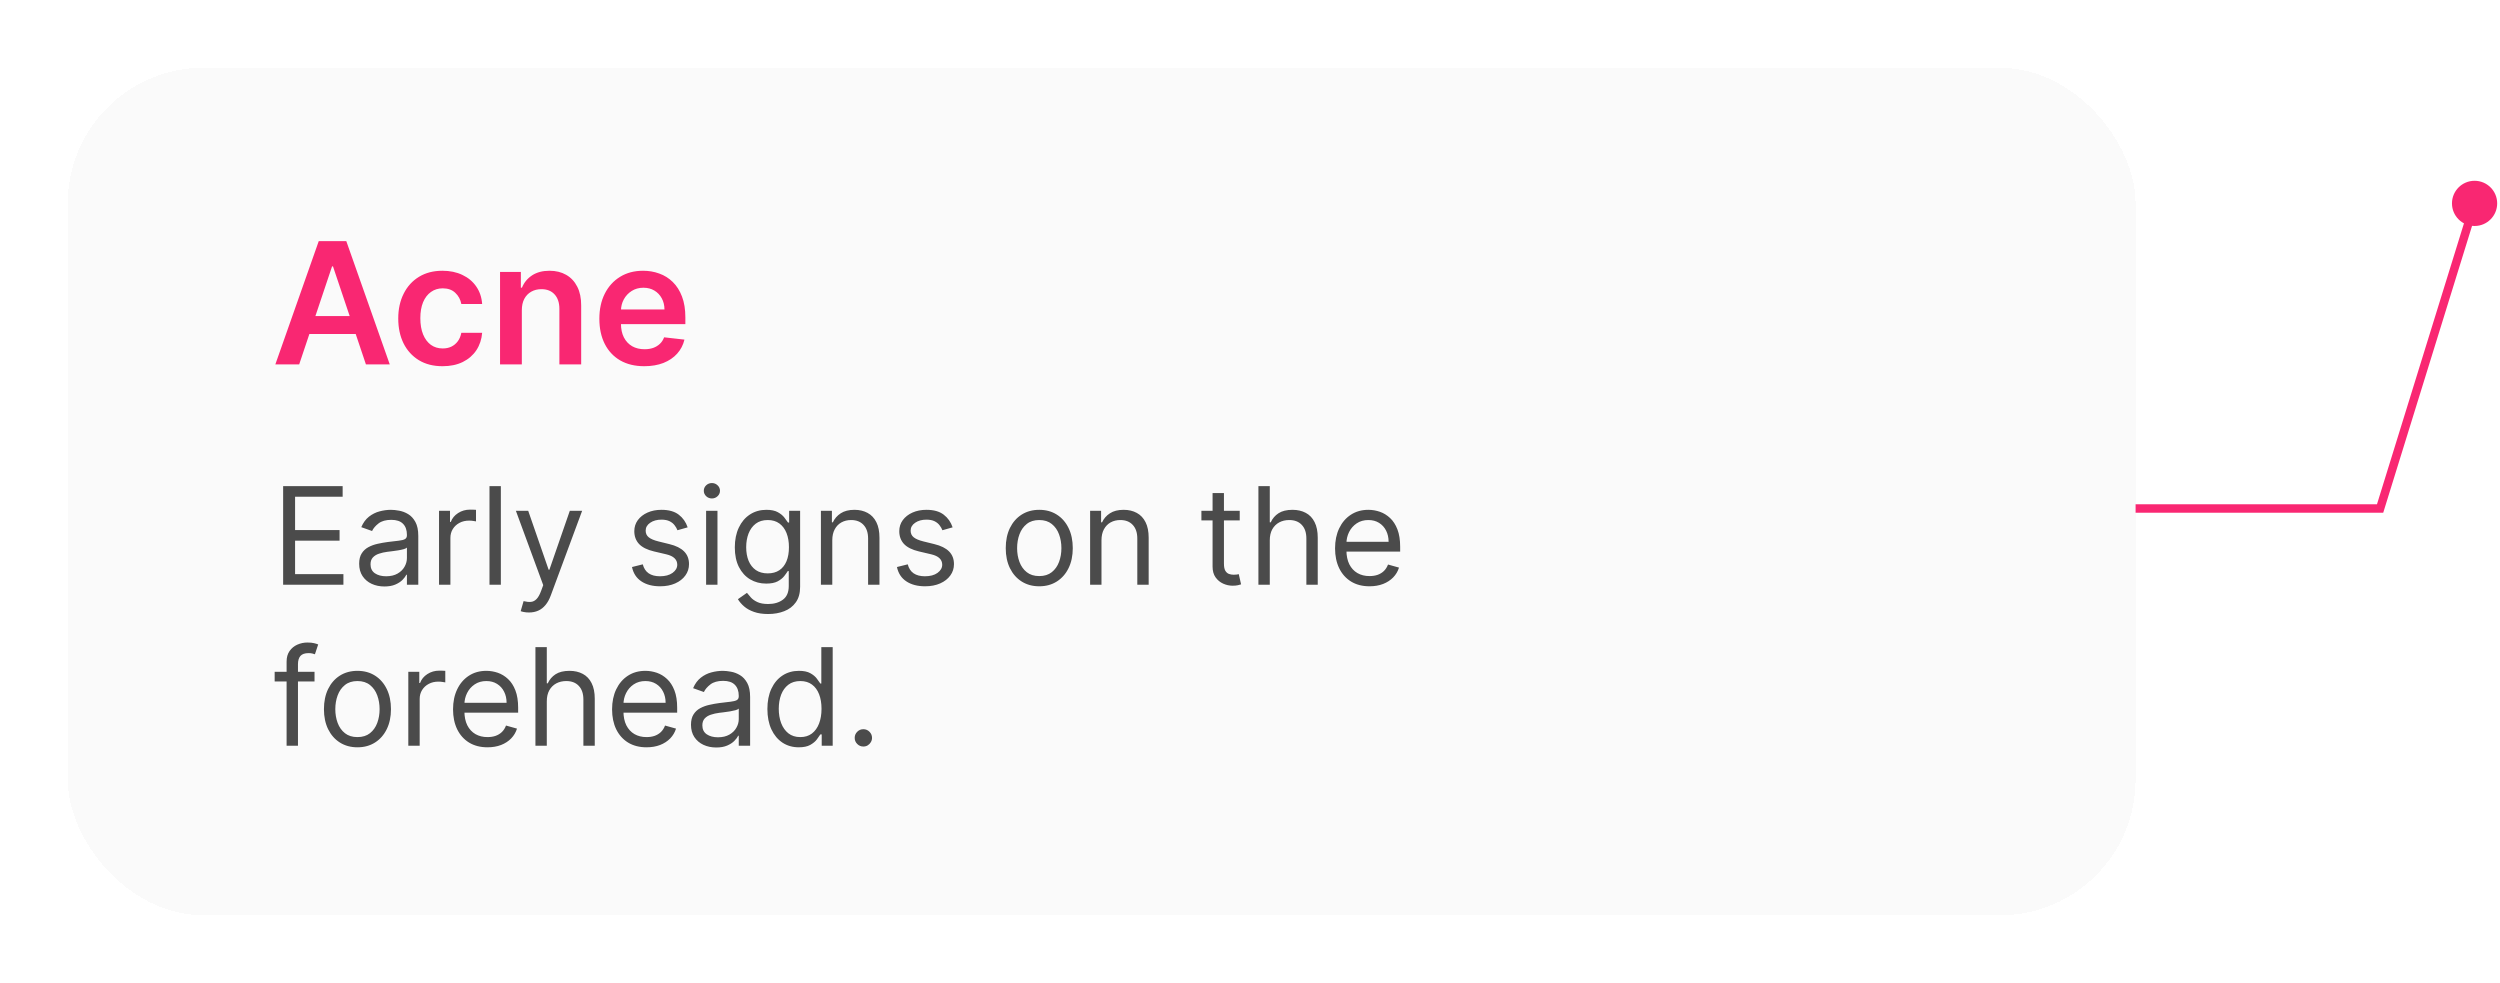
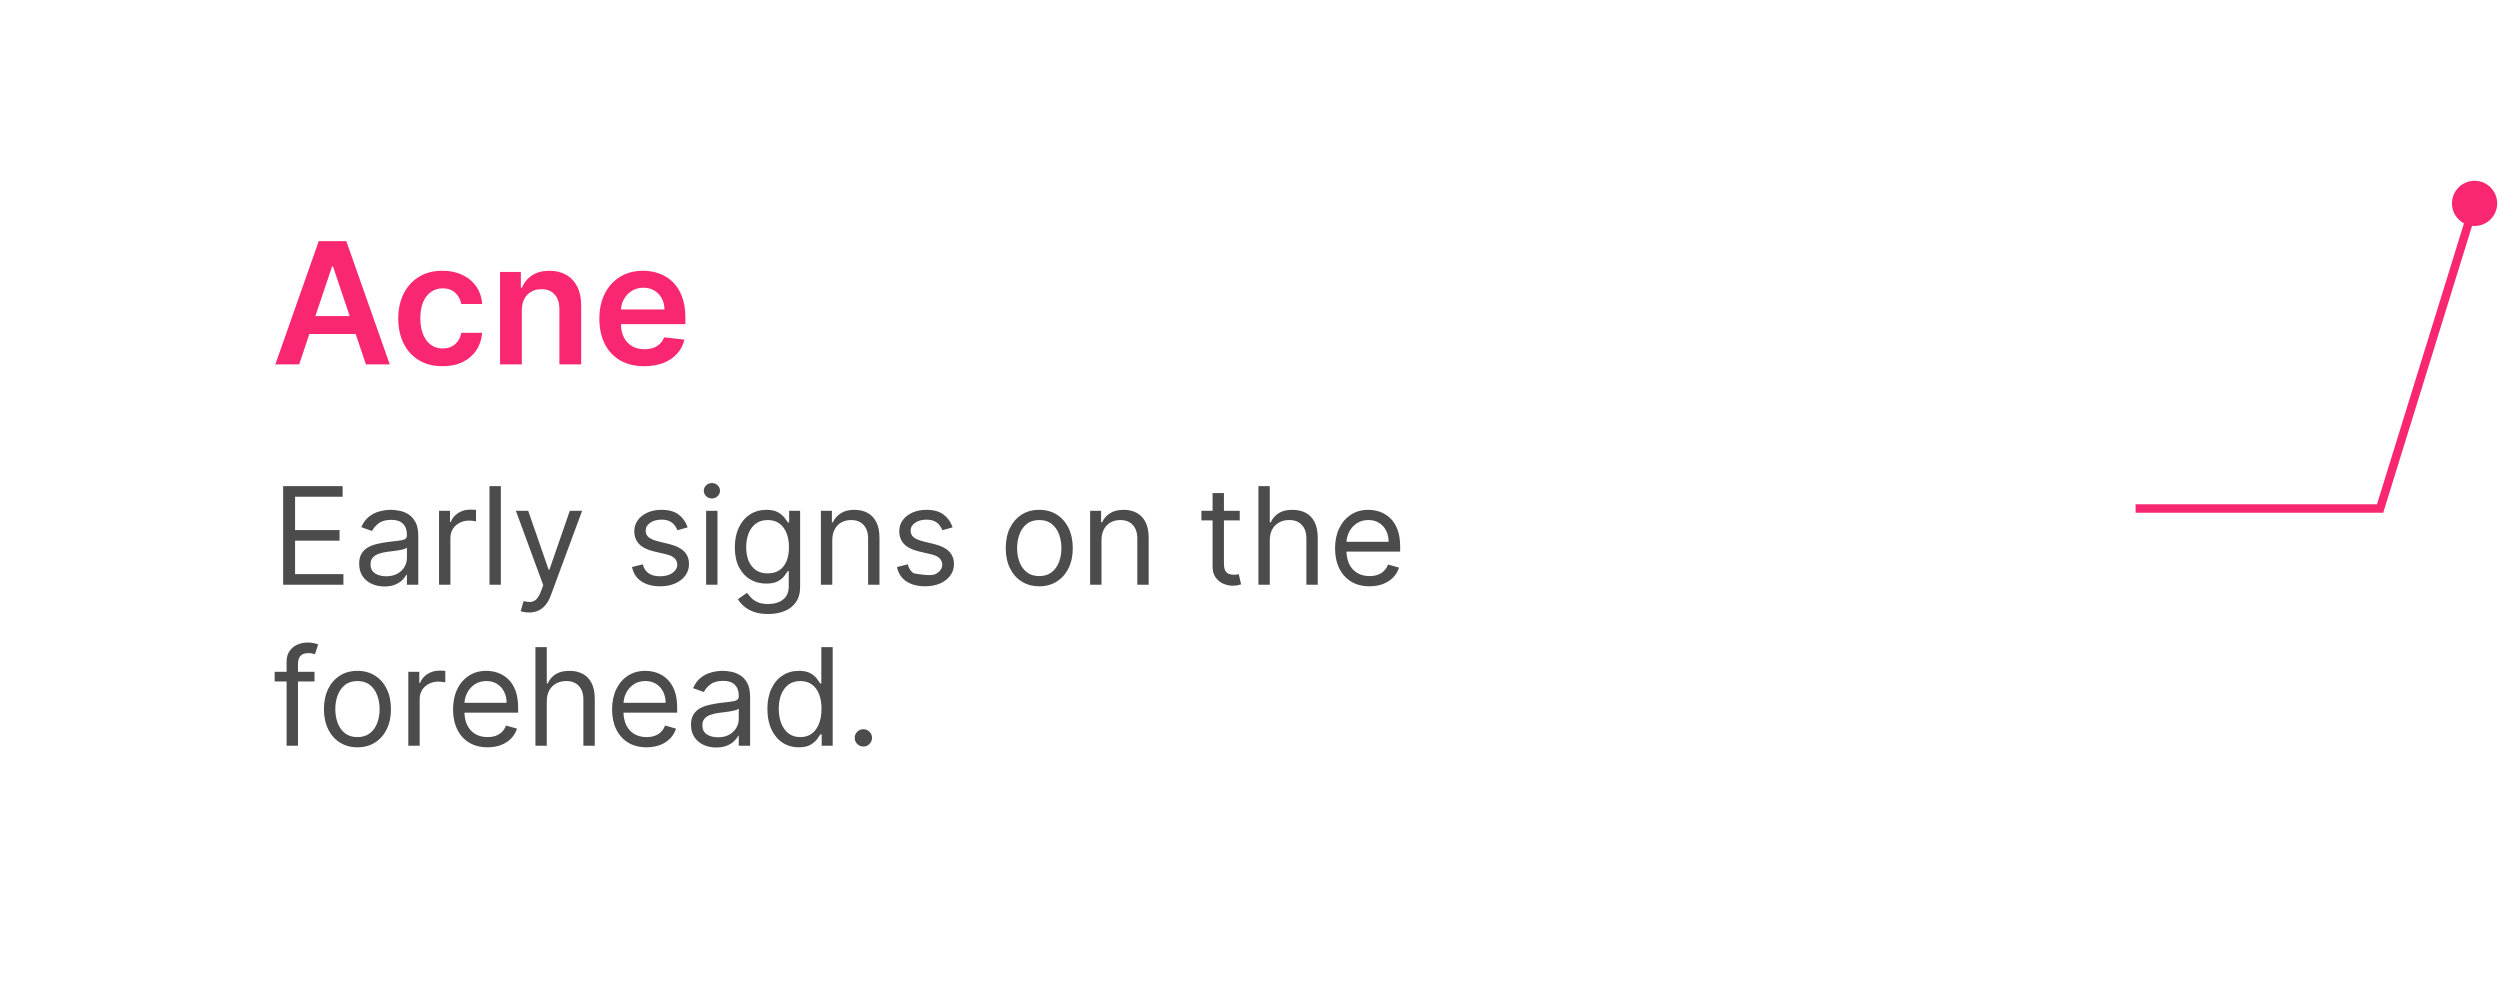
<svg xmlns="http://www.w3.org/2000/svg" width="295" height="116" viewBox="0 0 295 116" fill="none">
  <g filter="url(#filter0_d_2112_730)">
-     <rect x="8" y="4" width="243.999" height="100" rx="16" fill="#FAFAFA" shape-rendering="crispEdges" />
    <path d="M35.303 39H32.49L37.611 24.455H40.864L45.992 39H43.179L39.294 27.438H39.181L35.303 39ZM35.395 33.297H43.066V35.413H35.395V33.297ZM52.221 39.213C51.132 39.213 50.196 38.974 49.415 38.496C48.639 38.017 48.04 37.357 47.618 36.514C47.202 35.667 46.993 34.691 46.993 33.588C46.993 32.48 47.206 31.502 47.633 30.655C48.059 29.803 48.66 29.14 49.437 28.666C50.218 28.188 51.141 27.949 52.206 27.949C53.092 27.949 53.875 28.112 54.557 28.439C55.244 28.761 55.791 29.218 56.198 29.81C56.605 30.397 56.837 31.083 56.894 31.869H54.437C54.337 31.344 54.1 30.906 53.726 30.555C53.357 30.2 52.862 30.023 52.242 30.023C51.716 30.023 51.255 30.165 50.857 30.449C50.459 30.728 50.149 31.131 49.926 31.656C49.709 32.182 49.6 32.812 49.6 33.545C49.6 34.289 49.709 34.928 49.926 35.463C50.144 35.993 50.45 36.403 50.843 36.692C51.24 36.976 51.707 37.118 52.242 37.118C52.621 37.118 52.959 37.047 53.258 36.905C53.56 36.758 53.814 36.547 54.017 36.273C54.221 35.998 54.361 35.664 54.437 35.271H56.894C56.832 36.043 56.605 36.727 56.212 37.324C55.819 37.916 55.284 38.38 54.607 38.716C53.93 39.047 53.134 39.213 52.221 39.213ZM61.576 32.608V39H59.005V28.091H61.462V29.945H61.59C61.841 29.334 62.241 28.849 62.791 28.489C63.344 28.129 64.029 27.949 64.843 27.949C65.596 27.949 66.252 28.11 66.81 28.432C67.374 28.754 67.809 29.22 68.117 29.831C68.43 30.442 68.584 31.183 68.579 32.054V39H66.008V32.452C66.008 31.723 65.818 31.152 65.44 30.74C65.066 30.328 64.547 30.122 63.884 30.122C63.434 30.122 63.034 30.222 62.684 30.421C62.338 30.615 62.066 30.896 61.867 31.266C61.673 31.635 61.576 32.082 61.576 32.608ZM76.022 39.213C74.928 39.213 73.984 38.986 73.188 38.531C72.397 38.072 71.789 37.423 71.363 36.585C70.937 35.742 70.724 34.751 70.724 33.609C70.724 32.487 70.937 31.502 71.363 30.655C71.794 29.803 72.395 29.14 73.167 28.666C73.939 28.188 74.845 27.949 75.887 27.949C76.559 27.949 77.194 28.058 77.79 28.276C78.392 28.489 78.922 28.82 79.381 29.27C79.845 29.72 80.21 30.293 80.475 30.989C80.74 31.68 80.873 32.504 80.873 33.46V34.249H71.931V32.516H78.408C78.404 32.023 78.297 31.585 78.089 31.202C77.88 30.814 77.589 30.508 77.215 30.285C76.846 30.063 76.415 29.952 75.922 29.952C75.397 29.952 74.935 30.08 74.538 30.335C74.14 30.586 73.83 30.918 73.607 31.33C73.389 31.737 73.278 32.184 73.273 32.672V34.185C73.273 34.819 73.389 35.364 73.621 35.818C73.853 36.268 74.178 36.614 74.594 36.855C75.011 37.092 75.499 37.21 76.058 37.21C76.431 37.21 76.77 37.158 77.073 37.054C77.376 36.945 77.639 36.786 77.861 36.578C78.084 36.37 78.252 36.112 78.366 35.804L80.766 36.074C80.615 36.708 80.326 37.262 79.9 37.736C79.478 38.205 78.939 38.569 78.281 38.83C77.622 39.085 76.87 39.213 76.022 39.213Z" fill="#F92772" />
-     <path opacity="0.7" d="M33.41 65V53.364H40.432V54.614H34.819V58.545H40.069V59.795H34.819V63.75H40.523V65H33.41ZM45.358 65.204C44.805 65.204 44.303 65.1 43.853 64.892C43.402 64.68 43.044 64.375 42.779 63.977C42.514 63.576 42.381 63.091 42.381 62.523C42.381 62.023 42.48 61.617 42.677 61.307C42.873 60.992 43.137 60.746 43.466 60.568C43.796 60.39 44.16 60.258 44.557 60.17C44.959 60.08 45.362 60.008 45.767 59.955C46.298 59.886 46.728 59.835 47.057 59.801C47.391 59.763 47.633 59.701 47.785 59.614C47.94 59.526 48.017 59.375 48.017 59.159V59.114C48.017 58.553 47.864 58.117 47.557 57.807C47.254 57.496 46.794 57.341 46.177 57.341C45.536 57.341 45.035 57.481 44.671 57.761C44.307 58.042 44.052 58.341 43.904 58.659L42.631 58.205C42.858 57.674 43.161 57.261 43.54 56.966C43.923 56.667 44.34 56.458 44.79 56.341C45.245 56.22 45.692 56.159 46.131 56.159C46.411 56.159 46.733 56.193 47.097 56.261C47.464 56.326 47.819 56.46 48.16 56.665C48.504 56.869 48.79 57.178 49.017 57.591C49.245 58.004 49.358 58.557 49.358 59.25V65H48.017V63.818H47.949C47.858 64.008 47.707 64.21 47.495 64.426C47.283 64.642 47 64.826 46.648 64.977C46.296 65.129 45.866 65.204 45.358 65.204ZM45.563 64C46.093 64 46.54 63.896 46.904 63.688C47.271 63.479 47.548 63.21 47.733 62.881C47.923 62.551 48.017 62.205 48.017 61.841V60.614C47.961 60.682 47.836 60.744 47.642 60.801C47.453 60.854 47.233 60.901 46.983 60.943C46.737 60.981 46.497 61.015 46.262 61.045C46.031 61.072 45.843 61.095 45.699 61.114C45.351 61.159 45.025 61.233 44.722 61.335C44.423 61.434 44.18 61.583 43.995 61.784C43.813 61.981 43.722 62.25 43.722 62.591C43.722 63.057 43.894 63.409 44.239 63.648C44.588 63.883 45.029 64 45.563 64ZM51.806 65V56.273H53.101V57.591H53.192C53.351 57.159 53.639 56.809 54.056 56.54C54.472 56.271 54.942 56.136 55.465 56.136C55.563 56.136 55.687 56.138 55.834 56.142C55.982 56.146 56.094 56.152 56.169 56.159V57.523C56.124 57.511 56.02 57.494 55.857 57.472C55.698 57.445 55.529 57.432 55.351 57.432C54.927 57.432 54.548 57.521 54.215 57.699C53.885 57.873 53.624 58.116 53.431 58.426C53.241 58.733 53.147 59.083 53.147 59.477V65H51.806ZM59.1 53.364V65H57.759V53.364H59.1ZM62.419 68.273C62.192 68.273 61.989 68.254 61.811 68.216C61.633 68.182 61.51 68.148 61.442 68.114L61.783 66.932C62.109 67.015 62.397 67.045 62.647 67.023C62.897 67 63.118 66.888 63.311 66.688C63.508 66.49 63.688 66.17 63.851 65.727L64.101 65.046L60.874 56.273H62.328L64.738 63.227H64.829L67.238 56.273H68.692L64.988 66.273C64.821 66.724 64.615 67.097 64.368 67.392C64.122 67.691 63.836 67.913 63.51 68.057C63.188 68.201 62.825 68.273 62.419 68.273ZM81.144 58.227L79.939 58.568C79.864 58.367 79.752 58.172 79.604 57.983C79.46 57.79 79.263 57.631 79.013 57.506C78.763 57.381 78.443 57.318 78.053 57.318C77.519 57.318 77.074 57.441 76.718 57.688C76.365 57.93 76.189 58.239 76.189 58.614C76.189 58.947 76.31 59.21 76.553 59.403C76.795 59.597 77.174 59.758 77.689 59.886L78.985 60.205C79.765 60.394 80.346 60.684 80.729 61.074C81.112 61.46 81.303 61.958 81.303 62.568C81.303 63.068 81.159 63.515 80.871 63.909C80.587 64.303 80.189 64.614 79.678 64.841C79.166 65.068 78.572 65.182 77.894 65.182C77.004 65.182 76.267 64.989 75.683 64.602C75.1 64.216 74.731 63.651 74.576 62.909L75.848 62.591C75.969 63.061 76.199 63.413 76.536 63.648C76.877 63.883 77.322 64 77.871 64C78.496 64 78.992 63.867 79.36 63.602C79.731 63.333 79.916 63.011 79.916 62.636C79.916 62.333 79.81 62.08 79.598 61.875C79.386 61.667 79.06 61.511 78.621 61.409L77.166 61.068C76.367 60.879 75.78 60.585 75.405 60.188C75.034 59.786 74.848 59.284 74.848 58.682C74.848 58.189 74.987 57.754 75.263 57.375C75.543 56.996 75.924 56.699 76.405 56.483C76.89 56.267 77.439 56.159 78.053 56.159C78.916 56.159 79.594 56.349 80.087 56.727C80.583 57.106 80.935 57.606 81.144 58.227ZM83.321 65V56.273H84.662V65H83.321ZM84.003 54.818C83.742 54.818 83.516 54.729 83.327 54.551C83.141 54.373 83.049 54.159 83.049 53.909C83.049 53.659 83.141 53.445 83.327 53.267C83.516 53.089 83.742 53 84.003 53C84.264 53 84.488 53.089 84.674 53.267C84.863 53.445 84.958 53.659 84.958 53.909C84.958 54.159 84.863 54.373 84.674 54.551C84.488 54.729 84.264 54.818 84.003 54.818ZM90.641 68.454C89.993 68.454 89.436 68.371 88.97 68.204C88.504 68.042 88.116 67.826 87.806 67.557C87.499 67.292 87.254 67.008 87.073 66.704L88.141 65.954C88.262 66.114 88.415 66.295 88.601 66.5C88.787 66.708 89.04 66.888 89.362 67.04C89.688 67.195 90.114 67.273 90.641 67.273C91.345 67.273 91.927 67.102 92.385 66.761C92.844 66.42 93.073 65.886 93.073 65.159V63.386H92.959C92.861 63.545 92.72 63.742 92.539 63.977C92.361 64.208 92.103 64.415 91.766 64.597C91.433 64.775 90.982 64.864 90.414 64.864C89.709 64.864 89.076 64.697 88.516 64.364C87.959 64.03 87.518 63.545 87.192 62.909C86.87 62.273 86.709 61.5 86.709 60.591C86.709 59.697 86.866 58.919 87.181 58.256C87.495 57.589 87.933 57.074 88.493 56.71C89.054 56.343 89.701 56.159 90.436 56.159C91.004 56.159 91.455 56.254 91.789 56.443C92.126 56.629 92.383 56.841 92.561 57.08C92.743 57.314 92.883 57.508 92.982 57.659H93.118V56.273H94.414V65.25C94.414 66 94.243 66.61 93.902 67.079C93.565 67.553 93.111 67.9 92.539 68.119C91.97 68.343 91.338 68.454 90.641 68.454ZM90.595 63.659C91.133 63.659 91.588 63.536 91.959 63.29C92.33 63.044 92.612 62.689 92.806 62.227C92.999 61.765 93.095 61.212 93.095 60.568C93.095 59.939 93.001 59.385 92.811 58.903C92.622 58.422 92.342 58.045 91.97 57.773C91.599 57.5 91.141 57.364 90.595 57.364C90.027 57.364 89.554 57.508 89.175 57.795C88.8 58.083 88.518 58.47 88.328 58.955C88.143 59.439 88.05 59.977 88.05 60.568C88.05 61.174 88.145 61.71 88.334 62.176C88.527 62.638 88.811 63.002 89.186 63.267C89.565 63.528 90.035 63.659 90.595 63.659ZM98.209 59.75V65H96.868V56.273H98.164V57.636H98.277C98.482 57.193 98.792 56.837 99.209 56.568C99.626 56.295 100.164 56.159 100.823 56.159C101.414 56.159 101.931 56.28 102.374 56.523C102.817 56.761 103.162 57.125 103.408 57.614C103.654 58.099 103.777 58.712 103.777 59.455V65H102.436V59.545C102.436 58.86 102.258 58.326 101.902 57.943C101.546 57.557 101.057 57.364 100.436 57.364C100.008 57.364 99.626 57.456 99.289 57.642C98.955 57.828 98.692 58.099 98.499 58.455C98.306 58.811 98.209 59.242 98.209 59.75ZM112.409 58.227L111.205 58.568C111.129 58.367 111.017 58.172 110.869 57.983C110.726 57.79 110.529 57.631 110.279 57.506C110.029 57.381 109.708 57.318 109.318 57.318C108.784 57.318 108.339 57.441 107.983 57.688C107.631 57.93 107.455 58.239 107.455 58.614C107.455 58.947 107.576 59.21 107.818 59.403C108.061 59.597 108.44 59.758 108.955 59.886L110.25 60.205C111.03 60.394 111.612 60.684 111.994 61.074C112.377 61.46 112.568 61.958 112.568 62.568C112.568 63.068 112.424 63.515 112.137 63.909C111.852 64.303 111.455 64.614 110.943 64.841C110.432 65.068 109.837 65.182 109.159 65.182C108.269 65.182 107.532 64.989 106.949 64.602C106.366 64.216 105.996 63.651 105.841 62.909L107.114 62.591C107.235 63.061 107.464 63.413 107.801 63.648C108.142 63.883 108.587 64 109.137 64C109.762 64 110.258 63.867 110.625 63.602C110.996 63.333 111.182 63.011 111.182 62.636C111.182 62.333 111.076 62.08 110.864 61.875C110.652 61.667 110.326 61.511 109.887 61.409L108.432 61.068C107.633 60.879 107.046 60.585 106.671 60.188C106.299 59.786 106.114 59.284 106.114 58.682C106.114 58.189 106.252 57.754 106.529 57.375C106.809 56.996 107.19 56.699 107.671 56.483C108.155 56.267 108.705 56.159 109.318 56.159C110.182 56.159 110.86 56.349 111.352 56.727C111.849 57.106 112.201 57.606 112.409 58.227ZM122.632 65.182C121.844 65.182 121.153 64.994 120.558 64.619C119.967 64.244 119.505 63.72 119.172 63.045C118.842 62.371 118.678 61.583 118.678 60.682C118.678 59.773 118.842 58.979 119.172 58.301C119.505 57.623 119.967 57.097 120.558 56.722C121.153 56.347 121.844 56.159 122.632 56.159C123.42 56.159 124.109 56.347 124.7 56.722C125.295 57.097 125.757 57.623 126.087 58.301C126.42 58.979 126.587 59.773 126.587 60.682C126.587 61.583 126.42 62.371 126.087 63.045C125.757 63.72 125.295 64.244 124.7 64.619C124.109 64.994 123.42 65.182 122.632 65.182ZM122.632 63.977C123.231 63.977 123.723 63.824 124.109 63.517C124.496 63.21 124.782 62.807 124.967 62.307C125.153 61.807 125.246 61.265 125.246 60.682C125.246 60.099 125.153 59.555 124.967 59.051C124.782 58.547 124.496 58.14 124.109 57.83C123.723 57.519 123.231 57.364 122.632 57.364C122.034 57.364 121.541 57.519 121.155 57.83C120.769 58.14 120.483 58.547 120.297 59.051C120.111 59.555 120.019 60.099 120.019 60.682C120.019 61.265 120.111 61.807 120.297 62.307C120.483 62.807 120.769 63.21 121.155 63.517C121.541 63.824 122.034 63.977 122.632 63.977ZM129.975 59.75V65H128.634V56.273H129.929V57.636H130.043C130.247 57.193 130.558 56.837 130.975 56.568C131.391 56.295 131.929 56.159 132.588 56.159C133.179 56.159 133.696 56.28 134.139 56.523C134.582 56.761 134.927 57.125 135.173 57.614C135.42 58.099 135.543 58.712 135.543 59.455V65H134.202V59.545C134.202 58.86 134.024 58.326 133.668 57.943C133.312 57.557 132.823 57.364 132.202 57.364C131.774 57.364 131.391 57.456 131.054 57.642C130.721 57.828 130.457 58.099 130.264 58.455C130.071 58.811 129.975 59.242 129.975 59.75ZM146.288 56.273V57.409H141.766V56.273H146.288ZM143.084 54.182H144.425V62.5C144.425 62.879 144.48 63.163 144.59 63.352C144.703 63.538 144.847 63.663 145.021 63.727C145.199 63.788 145.387 63.818 145.584 63.818C145.732 63.818 145.853 63.811 145.947 63.795C146.042 63.776 146.118 63.761 146.175 63.75L146.447 64.954C146.357 64.989 146.23 65.023 146.067 65.057C145.904 65.095 145.697 65.114 145.447 65.114C145.069 65.114 144.697 65.032 144.334 64.869C143.974 64.706 143.675 64.458 143.436 64.125C143.201 63.792 143.084 63.371 143.084 62.864V54.182ZM149.834 59.75V65H148.493V53.364H149.834V57.636H149.947C150.152 57.186 150.459 56.828 150.868 56.562C151.281 56.294 151.83 56.159 152.516 56.159C153.11 56.159 153.631 56.278 154.078 56.517C154.525 56.752 154.872 57.114 155.118 57.602C155.368 58.087 155.493 58.705 155.493 59.455V65H154.152V59.545C154.152 58.852 153.972 58.316 153.612 57.938C153.256 57.555 152.762 57.364 152.129 57.364C151.69 57.364 151.296 57.456 150.947 57.642C150.603 57.828 150.33 58.099 150.129 58.455C149.932 58.811 149.834 59.242 149.834 59.75ZM161.605 65.182C160.764 65.182 160.039 64.996 159.429 64.625C158.823 64.25 158.355 63.727 158.026 63.057C157.7 62.383 157.537 61.599 157.537 60.705C157.537 59.811 157.7 59.023 158.026 58.341C158.355 57.655 158.813 57.121 159.401 56.739C159.991 56.352 160.681 56.159 161.469 56.159C161.923 56.159 162.372 56.235 162.815 56.386C163.258 56.538 163.662 56.784 164.026 57.125C164.389 57.462 164.679 57.909 164.895 58.466C165.111 59.023 165.219 59.708 165.219 60.523V61.091H158.491V59.932H163.855C163.855 59.439 163.757 59 163.56 58.614C163.366 58.227 163.09 57.922 162.73 57.699C162.374 57.475 161.954 57.364 161.469 57.364C160.935 57.364 160.472 57.496 160.082 57.761C159.696 58.023 159.399 58.364 159.19 58.784C158.982 59.205 158.878 59.655 158.878 60.136V60.909C158.878 61.568 158.991 62.127 159.219 62.585C159.45 63.04 159.77 63.386 160.179 63.625C160.588 63.86 161.063 63.977 161.605 63.977C161.957 63.977 162.276 63.928 162.56 63.83C162.847 63.727 163.096 63.576 163.304 63.375C163.512 63.17 163.673 62.917 163.787 62.614L165.082 62.977C164.946 63.417 164.717 63.803 164.395 64.136C164.073 64.466 163.675 64.724 163.202 64.909C162.728 65.091 162.196 65.182 161.605 65.182ZM37.114 75.273V76.409H32.41V75.273H37.114ZM33.819 84V74.068C33.819 73.568 33.936 73.152 34.171 72.818C34.406 72.485 34.711 72.235 35.086 72.068C35.461 71.902 35.856 71.818 36.273 71.818C36.603 71.818 36.872 71.845 37.08 71.898C37.288 71.951 37.444 72 37.546 72.046L37.16 73.205C37.091 73.182 36.997 73.153 36.876 73.119C36.758 73.085 36.603 73.068 36.41 73.068C35.966 73.068 35.646 73.18 35.449 73.403C35.256 73.627 35.16 73.955 35.16 74.386V84H33.819ZM42.179 84.182C41.392 84.182 40.7 83.994 40.106 83.619C39.515 83.244 39.053 82.72 38.719 82.046C38.39 81.371 38.225 80.583 38.225 79.682C38.225 78.773 38.39 77.979 38.719 77.301C39.053 76.623 39.515 76.097 40.106 75.722C40.7 75.347 41.392 75.159 42.179 75.159C42.967 75.159 43.657 75.347 44.248 75.722C44.842 76.097 45.304 76.623 45.634 77.301C45.967 77.979 46.134 78.773 46.134 79.682C46.134 80.583 45.967 81.371 45.634 82.046C45.304 82.72 44.842 83.244 44.248 83.619C43.657 83.994 42.967 84.182 42.179 84.182ZM42.179 82.977C42.778 82.977 43.27 82.824 43.657 82.517C44.043 82.21 44.329 81.807 44.515 81.307C44.7 80.807 44.793 80.265 44.793 79.682C44.793 79.099 44.7 78.555 44.515 78.051C44.329 77.547 44.043 77.14 43.657 76.83C43.27 76.519 42.778 76.364 42.179 76.364C41.581 76.364 41.089 76.519 40.702 76.83C40.316 77.14 40.03 77.547 39.844 78.051C39.659 78.555 39.566 79.099 39.566 79.682C39.566 80.265 39.659 80.807 39.844 81.307C40.03 81.807 40.316 82.21 40.702 82.517C41.089 82.824 41.581 82.977 42.179 82.977ZM48.181 84V75.273H49.476V76.591H49.567C49.726 76.159 50.014 75.809 50.431 75.54C50.847 75.271 51.317 75.136 51.84 75.136C51.938 75.136 52.062 75.138 52.209 75.142C52.357 75.146 52.469 75.152 52.544 75.159V76.523C52.499 76.511 52.395 76.494 52.232 76.472C52.073 76.445 51.904 76.432 51.726 76.432C51.302 76.432 50.923 76.521 50.59 76.699C50.26 76.873 49.999 77.116 49.806 77.426C49.616 77.733 49.522 78.083 49.522 78.477V84H48.181ZM57.527 84.182C56.687 84.182 55.961 83.996 55.351 83.625C54.745 83.25 54.277 82.727 53.948 82.057C53.622 81.383 53.459 80.599 53.459 79.705C53.459 78.811 53.622 78.023 53.948 77.341C54.277 76.655 54.736 76.121 55.323 75.739C55.914 75.352 56.603 75.159 57.391 75.159C57.846 75.159 58.294 75.235 58.738 75.386C59.181 75.538 59.584 75.784 59.948 76.125C60.312 76.462 60.601 76.909 60.817 77.466C61.033 78.023 61.141 78.708 61.141 79.523V80.091H54.414V78.932H59.777C59.777 78.439 59.679 78 59.482 77.614C59.289 77.227 59.012 76.922 58.652 76.699C58.296 76.475 57.876 76.364 57.391 76.364C56.857 76.364 56.395 76.496 56.005 76.761C55.618 77.023 55.321 77.364 55.113 77.784C54.904 78.205 54.8 78.655 54.8 79.136V79.909C54.8 80.568 54.914 81.127 55.141 81.585C55.372 82.04 55.692 82.386 56.101 82.625C56.51 82.86 56.986 82.977 57.527 82.977C57.88 82.977 58.198 82.928 58.482 82.83C58.77 82.727 59.018 82.576 59.226 82.375C59.435 82.171 59.596 81.917 59.709 81.614L61.005 81.977C60.868 82.417 60.639 82.803 60.317 83.136C59.995 83.466 59.597 83.724 59.124 83.909C58.651 84.091 58.118 84.182 57.527 84.182ZM64.522 78.75V84H63.181V72.364H64.522V76.636H64.635C64.84 76.186 65.147 75.828 65.556 75.562C65.969 75.294 66.518 75.159 67.204 75.159C67.798 75.159 68.319 75.278 68.766 75.517C69.213 75.752 69.559 76.114 69.806 76.602C70.056 77.087 70.181 77.705 70.181 78.455V84H68.84V78.546C68.84 77.852 68.66 77.316 68.3 76.938C67.944 76.555 67.45 76.364 66.817 76.364C66.378 76.364 65.984 76.457 65.635 76.642C65.291 76.828 65.018 77.099 64.817 77.455C64.62 77.811 64.522 78.242 64.522 78.75ZM76.293 84.182C75.452 84.182 74.727 83.996 74.117 83.625C73.511 83.25 73.043 82.727 72.713 82.057C72.388 81.383 72.225 80.599 72.225 79.705C72.225 78.811 72.388 78.023 72.713 77.341C73.043 76.655 73.501 76.121 74.088 75.739C74.679 75.352 75.369 75.159 76.157 75.159C76.611 75.159 77.06 75.235 77.503 75.386C77.946 75.538 78.35 75.784 78.713 76.125C79.077 76.462 79.367 76.909 79.583 77.466C79.799 78.023 79.906 78.708 79.906 79.523V80.091H73.179V78.932H78.543C78.543 78.439 78.444 78 78.248 77.614C78.054 77.227 77.778 76.922 77.418 76.699C77.062 76.475 76.641 76.364 76.157 76.364C75.623 76.364 75.16 76.496 74.77 76.761C74.384 77.023 74.087 77.364 73.878 77.784C73.67 78.205 73.566 78.655 73.566 79.136V79.909C73.566 80.568 73.679 81.127 73.907 81.585C74.138 82.04 74.458 82.386 74.867 82.625C75.276 82.86 75.751 82.977 76.293 82.977C76.645 82.977 76.963 82.928 77.248 82.83C77.535 82.727 77.783 82.576 77.992 82.375C78.2 82.171 78.361 81.917 78.475 81.614L79.77 81.977C79.634 82.417 79.405 82.803 79.083 83.136C78.761 83.466 78.363 83.724 77.889 83.909C77.416 84.091 76.884 84.182 76.293 84.182ZM84.514 84.204C83.961 84.204 83.46 84.1 83.009 83.892C82.558 83.68 82.2 83.375 81.935 82.977C81.67 82.576 81.537 82.091 81.537 81.523C81.537 81.023 81.636 80.617 81.833 80.307C82.03 79.992 82.293 79.746 82.622 79.568C82.952 79.39 83.316 79.258 83.713 79.171C84.115 79.08 84.518 79.008 84.924 78.955C85.454 78.886 85.884 78.835 86.213 78.801C86.547 78.763 86.789 78.701 86.941 78.614C87.096 78.526 87.174 78.375 87.174 78.159V78.114C87.174 77.553 87.02 77.118 86.713 76.807C86.41 76.496 85.95 76.341 85.333 76.341C84.692 76.341 84.191 76.481 83.827 76.761C83.463 77.042 83.208 77.341 83.06 77.659L81.787 77.205C82.014 76.674 82.317 76.261 82.696 75.966C83.079 75.667 83.496 75.458 83.946 75.341C84.401 75.22 84.848 75.159 85.287 75.159C85.567 75.159 85.889 75.193 86.253 75.261C86.621 75.326 86.975 75.46 87.316 75.665C87.66 75.869 87.946 76.178 88.174 76.591C88.401 77.004 88.514 77.557 88.514 78.25V84H87.174V82.818H87.105C87.014 83.008 86.863 83.21 86.651 83.426C86.439 83.642 86.156 83.826 85.804 83.977C85.452 84.129 85.022 84.204 84.514 84.204ZM84.719 83C85.249 83 85.696 82.896 86.06 82.688C86.427 82.479 86.704 82.21 86.889 81.881C87.079 81.551 87.174 81.205 87.174 80.841V79.614C87.117 79.682 86.992 79.744 86.799 79.801C86.609 79.854 86.389 79.901 86.139 79.943C85.893 79.981 85.653 80.015 85.418 80.046C85.187 80.072 84.999 80.095 84.855 80.114C84.507 80.159 84.181 80.233 83.878 80.335C83.579 80.434 83.336 80.583 83.151 80.784C82.969 80.981 82.878 81.25 82.878 81.591C82.878 82.057 83.05 82.409 83.395 82.648C83.744 82.883 84.185 83 84.719 83ZM94.257 84.182C93.53 84.182 92.888 83.998 92.331 83.631C91.774 83.26 91.339 82.737 91.024 82.062C90.71 81.385 90.553 80.583 90.553 79.659C90.553 78.742 90.71 77.947 91.024 77.273C91.339 76.599 91.776 76.078 92.337 75.71C92.897 75.343 93.545 75.159 94.28 75.159C94.848 75.159 95.297 75.254 95.627 75.443C95.96 75.629 96.214 75.841 96.388 76.08C96.566 76.314 96.704 76.508 96.803 76.659H96.916V72.364H98.257V84H96.962V82.659H96.803C96.704 82.818 96.564 83.019 96.382 83.261C96.201 83.5 95.941 83.714 95.604 83.903C95.267 84.089 94.818 84.182 94.257 84.182ZM94.439 82.977C94.977 82.977 95.432 82.837 95.803 82.557C96.174 82.273 96.456 81.881 96.649 81.381C96.843 80.877 96.939 80.296 96.939 79.636C96.939 78.985 96.844 78.415 96.655 77.926C96.466 77.434 96.185 77.051 95.814 76.778C95.443 76.502 94.985 76.364 94.439 76.364C93.871 76.364 93.397 76.51 93.019 76.801C92.644 77.089 92.362 77.481 92.172 77.977C91.987 78.47 91.894 79.023 91.894 79.636C91.894 80.258 91.988 80.822 92.178 81.33C92.371 81.833 92.655 82.235 93.03 82.534C93.409 82.83 93.879 82.977 94.439 82.977ZM101.877 84.091C101.596 84.091 101.356 83.99 101.155 83.79C100.954 83.589 100.854 83.349 100.854 83.068C100.854 82.788 100.954 82.547 101.155 82.347C101.356 82.146 101.596 82.046 101.877 82.046C102.157 82.046 102.397 82.146 102.598 82.347C102.799 82.547 102.899 82.788 102.899 83.068C102.899 83.254 102.852 83.424 102.757 83.579C102.666 83.735 102.543 83.86 102.388 83.954C102.236 84.046 102.066 84.091 101.877 84.091Z" fill="black" />
+     <path opacity="0.7" d="M33.41 65V53.364H40.432V54.614H34.819V58.545H40.069V59.795H34.819V63.75H40.523V65H33.41ZM45.358 65.204C44.805 65.204 44.303 65.1 43.853 64.892C43.402 64.68 43.044 64.375 42.779 63.977C42.514 63.576 42.381 63.091 42.381 62.523C42.381 62.023 42.48 61.617 42.677 61.307C42.873 60.992 43.137 60.746 43.466 60.568C43.796 60.39 44.16 60.258 44.557 60.17C44.959 60.08 45.362 60.008 45.767 59.955C46.298 59.886 46.728 59.835 47.057 59.801C47.391 59.763 47.633 59.701 47.785 59.614C47.94 59.526 48.017 59.375 48.017 59.159V59.114C48.017 58.553 47.864 58.117 47.557 57.807C47.254 57.496 46.794 57.341 46.177 57.341C45.536 57.341 45.035 57.481 44.671 57.761C44.307 58.042 44.052 58.341 43.904 58.659L42.631 58.205C42.858 57.674 43.161 57.261 43.54 56.966C43.923 56.667 44.34 56.458 44.79 56.341C45.245 56.22 45.692 56.159 46.131 56.159C46.411 56.159 46.733 56.193 47.097 56.261C47.464 56.326 47.819 56.46 48.16 56.665C48.504 56.869 48.79 57.178 49.017 57.591C49.245 58.004 49.358 58.557 49.358 59.25V65H48.017V63.818H47.949C47.858 64.008 47.707 64.21 47.495 64.426C47.283 64.642 47 64.826 46.648 64.977C46.296 65.129 45.866 65.204 45.358 65.204ZM45.563 64C46.093 64 46.54 63.896 46.904 63.688C47.271 63.479 47.548 63.21 47.733 62.881C47.923 62.551 48.017 62.205 48.017 61.841V60.614C47.961 60.682 47.836 60.744 47.642 60.801C47.453 60.854 47.233 60.901 46.983 60.943C46.737 60.981 46.497 61.015 46.262 61.045C46.031 61.072 45.843 61.095 45.699 61.114C45.351 61.159 45.025 61.233 44.722 61.335C44.423 61.434 44.18 61.583 43.995 61.784C43.813 61.981 43.722 62.25 43.722 62.591C43.722 63.057 43.894 63.409 44.239 63.648C44.588 63.883 45.029 64 45.563 64ZM51.806 65V56.273H53.101V57.591H53.192C53.351 57.159 53.639 56.809 54.056 56.54C54.472 56.271 54.942 56.136 55.465 56.136C55.563 56.136 55.687 56.138 55.834 56.142C55.982 56.146 56.094 56.152 56.169 56.159V57.523C56.124 57.511 56.02 57.494 55.857 57.472C55.698 57.445 55.529 57.432 55.351 57.432C54.927 57.432 54.548 57.521 54.215 57.699C53.885 57.873 53.624 58.116 53.431 58.426C53.241 58.733 53.147 59.083 53.147 59.477V65H51.806ZM59.1 53.364V65H57.759V53.364H59.1ZM62.419 68.273C62.192 68.273 61.989 68.254 61.811 68.216C61.633 68.182 61.51 68.148 61.442 68.114L61.783 66.932C62.109 67.015 62.397 67.045 62.647 67.023C62.897 67 63.118 66.888 63.311 66.688C63.508 66.49 63.688 66.17 63.851 65.727L64.101 65.046L60.874 56.273H62.328L64.738 63.227H64.829L67.238 56.273H68.692L64.988 66.273C64.821 66.724 64.615 67.097 64.368 67.392C64.122 67.691 63.836 67.913 63.51 68.057C63.188 68.201 62.825 68.273 62.419 68.273ZM81.144 58.227L79.939 58.568C79.864 58.367 79.752 58.172 79.604 57.983C79.46 57.79 79.263 57.631 79.013 57.506C78.763 57.381 78.443 57.318 78.053 57.318C77.519 57.318 77.074 57.441 76.718 57.688C76.365 57.93 76.189 58.239 76.189 58.614C76.189 58.947 76.31 59.21 76.553 59.403C76.795 59.597 77.174 59.758 77.689 59.886L78.985 60.205C79.765 60.394 80.346 60.684 80.729 61.074C81.112 61.46 81.303 61.958 81.303 62.568C81.303 63.068 81.159 63.515 80.871 63.909C80.587 64.303 80.189 64.614 79.678 64.841C79.166 65.068 78.572 65.182 77.894 65.182C77.004 65.182 76.267 64.989 75.683 64.602C75.1 64.216 74.731 63.651 74.576 62.909L75.848 62.591C75.969 63.061 76.199 63.413 76.536 63.648C76.877 63.883 77.322 64 77.871 64C78.496 64 78.992 63.867 79.36 63.602C79.731 63.333 79.916 63.011 79.916 62.636C79.916 62.333 79.81 62.08 79.598 61.875C79.386 61.667 79.06 61.511 78.621 61.409L77.166 61.068C76.367 60.879 75.78 60.585 75.405 60.188C75.034 59.786 74.848 59.284 74.848 58.682C74.848 58.189 74.987 57.754 75.263 57.375C75.543 56.996 75.924 56.699 76.405 56.483C76.89 56.267 77.439 56.159 78.053 56.159C78.916 56.159 79.594 56.349 80.087 56.727C80.583 57.106 80.935 57.606 81.144 58.227ZM83.321 65V56.273H84.662V65H83.321ZM84.003 54.818C83.742 54.818 83.516 54.729 83.327 54.551C83.141 54.373 83.049 54.159 83.049 53.909C83.049 53.659 83.141 53.445 83.327 53.267C83.516 53.089 83.742 53 84.003 53C84.264 53 84.488 53.089 84.674 53.267C84.863 53.445 84.958 53.659 84.958 53.909C84.958 54.159 84.863 54.373 84.674 54.551C84.488 54.729 84.264 54.818 84.003 54.818ZM90.641 68.454C89.993 68.454 89.436 68.371 88.97 68.204C88.504 68.042 88.116 67.826 87.806 67.557C87.499 67.292 87.254 67.008 87.073 66.704L88.141 65.954C88.262 66.114 88.415 66.295 88.601 66.5C88.787 66.708 89.04 66.888 89.362 67.04C89.688 67.195 90.114 67.273 90.641 67.273C91.345 67.273 91.927 67.102 92.385 66.761C92.844 66.42 93.073 65.886 93.073 65.159V63.386H92.959C92.861 63.545 92.72 63.742 92.539 63.977C92.361 64.208 92.103 64.415 91.766 64.597C91.433 64.775 90.982 64.864 90.414 64.864C89.709 64.864 89.076 64.697 88.516 64.364C87.959 64.03 87.518 63.545 87.192 62.909C86.87 62.273 86.709 61.5 86.709 60.591C86.709 59.697 86.866 58.919 87.181 58.256C87.495 57.589 87.933 57.074 88.493 56.71C89.054 56.343 89.701 56.159 90.436 56.159C91.004 56.159 91.455 56.254 91.789 56.443C92.126 56.629 92.383 56.841 92.561 57.08C92.743 57.314 92.883 57.508 92.982 57.659H93.118V56.273H94.414V65.25C94.414 66 94.243 66.61 93.902 67.079C93.565 67.553 93.111 67.9 92.539 68.119C91.97 68.343 91.338 68.454 90.641 68.454ZM90.595 63.659C91.133 63.659 91.588 63.536 91.959 63.29C92.33 63.044 92.612 62.689 92.806 62.227C92.999 61.765 93.095 61.212 93.095 60.568C93.095 59.939 93.001 59.385 92.811 58.903C92.622 58.422 92.342 58.045 91.97 57.773C91.599 57.5 91.141 57.364 90.595 57.364C90.027 57.364 89.554 57.508 89.175 57.795C88.8 58.083 88.518 58.47 88.328 58.955C88.143 59.439 88.05 59.977 88.05 60.568C88.05 61.174 88.145 61.71 88.334 62.176C88.527 62.638 88.811 63.002 89.186 63.267C89.565 63.528 90.035 63.659 90.595 63.659ZM98.209 59.75V65H96.868V56.273H98.164V57.636H98.277C98.482 57.193 98.792 56.837 99.209 56.568C99.626 56.295 100.164 56.159 100.823 56.159C101.414 56.159 101.931 56.28 102.374 56.523C102.817 56.761 103.162 57.125 103.408 57.614C103.654 58.099 103.777 58.712 103.777 59.455V65H102.436V59.545C102.436 58.86 102.258 58.326 101.902 57.943C101.546 57.557 101.057 57.364 100.436 57.364C100.008 57.364 99.626 57.456 99.289 57.642C98.955 57.828 98.692 58.099 98.499 58.455C98.306 58.811 98.209 59.242 98.209 59.75ZM112.409 58.227L111.205 58.568C111.129 58.367 111.017 58.172 110.869 57.983C110.726 57.79 110.529 57.631 110.279 57.506C110.029 57.381 109.708 57.318 109.318 57.318C108.784 57.318 108.339 57.441 107.983 57.688C107.631 57.93 107.455 58.239 107.455 58.614C107.455 58.947 107.576 59.21 107.818 59.403C108.061 59.597 108.44 59.758 108.955 59.886L110.25 60.205C111.03 60.394 111.612 60.684 111.994 61.074C112.377 61.46 112.568 61.958 112.568 62.568C112.568 63.068 112.424 63.515 112.137 63.909C111.852 64.303 111.455 64.614 110.943 64.841C110.432 65.068 109.837 65.182 109.159 65.182C108.269 65.182 107.532 64.989 106.949 64.602C106.366 64.216 105.996 63.651 105.841 62.909L107.114 62.591C107.235 63.061 107.464 63.413 107.801 63.648C109.762 64 110.258 63.867 110.625 63.602C110.996 63.333 111.182 63.011 111.182 62.636C111.182 62.333 111.076 62.08 110.864 61.875C110.652 61.667 110.326 61.511 109.887 61.409L108.432 61.068C107.633 60.879 107.046 60.585 106.671 60.188C106.299 59.786 106.114 59.284 106.114 58.682C106.114 58.189 106.252 57.754 106.529 57.375C106.809 56.996 107.19 56.699 107.671 56.483C108.155 56.267 108.705 56.159 109.318 56.159C110.182 56.159 110.86 56.349 111.352 56.727C111.849 57.106 112.201 57.606 112.409 58.227ZM122.632 65.182C121.844 65.182 121.153 64.994 120.558 64.619C119.967 64.244 119.505 63.72 119.172 63.045C118.842 62.371 118.678 61.583 118.678 60.682C118.678 59.773 118.842 58.979 119.172 58.301C119.505 57.623 119.967 57.097 120.558 56.722C121.153 56.347 121.844 56.159 122.632 56.159C123.42 56.159 124.109 56.347 124.7 56.722C125.295 57.097 125.757 57.623 126.087 58.301C126.42 58.979 126.587 59.773 126.587 60.682C126.587 61.583 126.42 62.371 126.087 63.045C125.757 63.72 125.295 64.244 124.7 64.619C124.109 64.994 123.42 65.182 122.632 65.182ZM122.632 63.977C123.231 63.977 123.723 63.824 124.109 63.517C124.496 63.21 124.782 62.807 124.967 62.307C125.153 61.807 125.246 61.265 125.246 60.682C125.246 60.099 125.153 59.555 124.967 59.051C124.782 58.547 124.496 58.14 124.109 57.83C123.723 57.519 123.231 57.364 122.632 57.364C122.034 57.364 121.541 57.519 121.155 57.83C120.769 58.14 120.483 58.547 120.297 59.051C120.111 59.555 120.019 60.099 120.019 60.682C120.019 61.265 120.111 61.807 120.297 62.307C120.483 62.807 120.769 63.21 121.155 63.517C121.541 63.824 122.034 63.977 122.632 63.977ZM129.975 59.75V65H128.634V56.273H129.929V57.636H130.043C130.247 57.193 130.558 56.837 130.975 56.568C131.391 56.295 131.929 56.159 132.588 56.159C133.179 56.159 133.696 56.28 134.139 56.523C134.582 56.761 134.927 57.125 135.173 57.614C135.42 58.099 135.543 58.712 135.543 59.455V65H134.202V59.545C134.202 58.86 134.024 58.326 133.668 57.943C133.312 57.557 132.823 57.364 132.202 57.364C131.774 57.364 131.391 57.456 131.054 57.642C130.721 57.828 130.457 58.099 130.264 58.455C130.071 58.811 129.975 59.242 129.975 59.75ZM146.288 56.273V57.409H141.766V56.273H146.288ZM143.084 54.182H144.425V62.5C144.425 62.879 144.48 63.163 144.59 63.352C144.703 63.538 144.847 63.663 145.021 63.727C145.199 63.788 145.387 63.818 145.584 63.818C145.732 63.818 145.853 63.811 145.947 63.795C146.042 63.776 146.118 63.761 146.175 63.75L146.447 64.954C146.357 64.989 146.23 65.023 146.067 65.057C145.904 65.095 145.697 65.114 145.447 65.114C145.069 65.114 144.697 65.032 144.334 64.869C143.974 64.706 143.675 64.458 143.436 64.125C143.201 63.792 143.084 63.371 143.084 62.864V54.182ZM149.834 59.75V65H148.493V53.364H149.834V57.636H149.947C150.152 57.186 150.459 56.828 150.868 56.562C151.281 56.294 151.83 56.159 152.516 56.159C153.11 56.159 153.631 56.278 154.078 56.517C154.525 56.752 154.872 57.114 155.118 57.602C155.368 58.087 155.493 58.705 155.493 59.455V65H154.152V59.545C154.152 58.852 153.972 58.316 153.612 57.938C153.256 57.555 152.762 57.364 152.129 57.364C151.69 57.364 151.296 57.456 150.947 57.642C150.603 57.828 150.33 58.099 150.129 58.455C149.932 58.811 149.834 59.242 149.834 59.75ZM161.605 65.182C160.764 65.182 160.039 64.996 159.429 64.625C158.823 64.25 158.355 63.727 158.026 63.057C157.7 62.383 157.537 61.599 157.537 60.705C157.537 59.811 157.7 59.023 158.026 58.341C158.355 57.655 158.813 57.121 159.401 56.739C159.991 56.352 160.681 56.159 161.469 56.159C161.923 56.159 162.372 56.235 162.815 56.386C163.258 56.538 163.662 56.784 164.026 57.125C164.389 57.462 164.679 57.909 164.895 58.466C165.111 59.023 165.219 59.708 165.219 60.523V61.091H158.491V59.932H163.855C163.855 59.439 163.757 59 163.56 58.614C163.366 58.227 163.09 57.922 162.73 57.699C162.374 57.475 161.954 57.364 161.469 57.364C160.935 57.364 160.472 57.496 160.082 57.761C159.696 58.023 159.399 58.364 159.19 58.784C158.982 59.205 158.878 59.655 158.878 60.136V60.909C158.878 61.568 158.991 62.127 159.219 62.585C159.45 63.04 159.77 63.386 160.179 63.625C160.588 63.86 161.063 63.977 161.605 63.977C161.957 63.977 162.276 63.928 162.56 63.83C162.847 63.727 163.096 63.576 163.304 63.375C163.512 63.17 163.673 62.917 163.787 62.614L165.082 62.977C164.946 63.417 164.717 63.803 164.395 64.136C164.073 64.466 163.675 64.724 163.202 64.909C162.728 65.091 162.196 65.182 161.605 65.182ZM37.114 75.273V76.409H32.41V75.273H37.114ZM33.819 84V74.068C33.819 73.568 33.936 73.152 34.171 72.818C34.406 72.485 34.711 72.235 35.086 72.068C35.461 71.902 35.856 71.818 36.273 71.818C36.603 71.818 36.872 71.845 37.08 71.898C37.288 71.951 37.444 72 37.546 72.046L37.16 73.205C37.091 73.182 36.997 73.153 36.876 73.119C36.758 73.085 36.603 73.068 36.41 73.068C35.966 73.068 35.646 73.18 35.449 73.403C35.256 73.627 35.16 73.955 35.16 74.386V84H33.819ZM42.179 84.182C41.392 84.182 40.7 83.994 40.106 83.619C39.515 83.244 39.053 82.72 38.719 82.046C38.39 81.371 38.225 80.583 38.225 79.682C38.225 78.773 38.39 77.979 38.719 77.301C39.053 76.623 39.515 76.097 40.106 75.722C40.7 75.347 41.392 75.159 42.179 75.159C42.967 75.159 43.657 75.347 44.248 75.722C44.842 76.097 45.304 76.623 45.634 77.301C45.967 77.979 46.134 78.773 46.134 79.682C46.134 80.583 45.967 81.371 45.634 82.046C45.304 82.72 44.842 83.244 44.248 83.619C43.657 83.994 42.967 84.182 42.179 84.182ZM42.179 82.977C42.778 82.977 43.27 82.824 43.657 82.517C44.043 82.21 44.329 81.807 44.515 81.307C44.7 80.807 44.793 80.265 44.793 79.682C44.793 79.099 44.7 78.555 44.515 78.051C44.329 77.547 44.043 77.14 43.657 76.83C43.27 76.519 42.778 76.364 42.179 76.364C41.581 76.364 41.089 76.519 40.702 76.83C40.316 77.14 40.03 77.547 39.844 78.051C39.659 78.555 39.566 79.099 39.566 79.682C39.566 80.265 39.659 80.807 39.844 81.307C40.03 81.807 40.316 82.21 40.702 82.517C41.089 82.824 41.581 82.977 42.179 82.977ZM48.181 84V75.273H49.476V76.591H49.567C49.726 76.159 50.014 75.809 50.431 75.54C50.847 75.271 51.317 75.136 51.84 75.136C51.938 75.136 52.062 75.138 52.209 75.142C52.357 75.146 52.469 75.152 52.544 75.159V76.523C52.499 76.511 52.395 76.494 52.232 76.472C52.073 76.445 51.904 76.432 51.726 76.432C51.302 76.432 50.923 76.521 50.59 76.699C50.26 76.873 49.999 77.116 49.806 77.426C49.616 77.733 49.522 78.083 49.522 78.477V84H48.181ZM57.527 84.182C56.687 84.182 55.961 83.996 55.351 83.625C54.745 83.25 54.277 82.727 53.948 82.057C53.622 81.383 53.459 80.599 53.459 79.705C53.459 78.811 53.622 78.023 53.948 77.341C54.277 76.655 54.736 76.121 55.323 75.739C55.914 75.352 56.603 75.159 57.391 75.159C57.846 75.159 58.294 75.235 58.738 75.386C59.181 75.538 59.584 75.784 59.948 76.125C60.312 76.462 60.601 76.909 60.817 77.466C61.033 78.023 61.141 78.708 61.141 79.523V80.091H54.414V78.932H59.777C59.777 78.439 59.679 78 59.482 77.614C59.289 77.227 59.012 76.922 58.652 76.699C58.296 76.475 57.876 76.364 57.391 76.364C56.857 76.364 56.395 76.496 56.005 76.761C55.618 77.023 55.321 77.364 55.113 77.784C54.904 78.205 54.8 78.655 54.8 79.136V79.909C54.8 80.568 54.914 81.127 55.141 81.585C55.372 82.04 55.692 82.386 56.101 82.625C56.51 82.86 56.986 82.977 57.527 82.977C57.88 82.977 58.198 82.928 58.482 82.83C58.77 82.727 59.018 82.576 59.226 82.375C59.435 82.171 59.596 81.917 59.709 81.614L61.005 81.977C60.868 82.417 60.639 82.803 60.317 83.136C59.995 83.466 59.597 83.724 59.124 83.909C58.651 84.091 58.118 84.182 57.527 84.182ZM64.522 78.75V84H63.181V72.364H64.522V76.636H64.635C64.84 76.186 65.147 75.828 65.556 75.562C65.969 75.294 66.518 75.159 67.204 75.159C67.798 75.159 68.319 75.278 68.766 75.517C69.213 75.752 69.559 76.114 69.806 76.602C70.056 77.087 70.181 77.705 70.181 78.455V84H68.84V78.546C68.84 77.852 68.66 77.316 68.3 76.938C67.944 76.555 67.45 76.364 66.817 76.364C66.378 76.364 65.984 76.457 65.635 76.642C65.291 76.828 65.018 77.099 64.817 77.455C64.62 77.811 64.522 78.242 64.522 78.75ZM76.293 84.182C75.452 84.182 74.727 83.996 74.117 83.625C73.511 83.25 73.043 82.727 72.713 82.057C72.388 81.383 72.225 80.599 72.225 79.705C72.225 78.811 72.388 78.023 72.713 77.341C73.043 76.655 73.501 76.121 74.088 75.739C74.679 75.352 75.369 75.159 76.157 75.159C76.611 75.159 77.06 75.235 77.503 75.386C77.946 75.538 78.35 75.784 78.713 76.125C79.077 76.462 79.367 76.909 79.583 77.466C79.799 78.023 79.906 78.708 79.906 79.523V80.091H73.179V78.932H78.543C78.543 78.439 78.444 78 78.248 77.614C78.054 77.227 77.778 76.922 77.418 76.699C77.062 76.475 76.641 76.364 76.157 76.364C75.623 76.364 75.16 76.496 74.77 76.761C74.384 77.023 74.087 77.364 73.878 77.784C73.67 78.205 73.566 78.655 73.566 79.136V79.909C73.566 80.568 73.679 81.127 73.907 81.585C74.138 82.04 74.458 82.386 74.867 82.625C75.276 82.86 75.751 82.977 76.293 82.977C76.645 82.977 76.963 82.928 77.248 82.83C77.535 82.727 77.783 82.576 77.992 82.375C78.2 82.171 78.361 81.917 78.475 81.614L79.77 81.977C79.634 82.417 79.405 82.803 79.083 83.136C78.761 83.466 78.363 83.724 77.889 83.909C77.416 84.091 76.884 84.182 76.293 84.182ZM84.514 84.204C83.961 84.204 83.46 84.1 83.009 83.892C82.558 83.68 82.2 83.375 81.935 82.977C81.67 82.576 81.537 82.091 81.537 81.523C81.537 81.023 81.636 80.617 81.833 80.307C82.03 79.992 82.293 79.746 82.622 79.568C82.952 79.39 83.316 79.258 83.713 79.171C84.115 79.08 84.518 79.008 84.924 78.955C85.454 78.886 85.884 78.835 86.213 78.801C86.547 78.763 86.789 78.701 86.941 78.614C87.096 78.526 87.174 78.375 87.174 78.159V78.114C87.174 77.553 87.02 77.118 86.713 76.807C86.41 76.496 85.95 76.341 85.333 76.341C84.692 76.341 84.191 76.481 83.827 76.761C83.463 77.042 83.208 77.341 83.06 77.659L81.787 77.205C82.014 76.674 82.317 76.261 82.696 75.966C83.079 75.667 83.496 75.458 83.946 75.341C84.401 75.22 84.848 75.159 85.287 75.159C85.567 75.159 85.889 75.193 86.253 75.261C86.621 75.326 86.975 75.46 87.316 75.665C87.66 75.869 87.946 76.178 88.174 76.591C88.401 77.004 88.514 77.557 88.514 78.25V84H87.174V82.818H87.105C87.014 83.008 86.863 83.21 86.651 83.426C86.439 83.642 86.156 83.826 85.804 83.977C85.452 84.129 85.022 84.204 84.514 84.204ZM84.719 83C85.249 83 85.696 82.896 86.06 82.688C86.427 82.479 86.704 82.21 86.889 81.881C87.079 81.551 87.174 81.205 87.174 80.841V79.614C87.117 79.682 86.992 79.744 86.799 79.801C86.609 79.854 86.389 79.901 86.139 79.943C85.893 79.981 85.653 80.015 85.418 80.046C85.187 80.072 84.999 80.095 84.855 80.114C84.507 80.159 84.181 80.233 83.878 80.335C83.579 80.434 83.336 80.583 83.151 80.784C82.969 80.981 82.878 81.25 82.878 81.591C82.878 82.057 83.05 82.409 83.395 82.648C83.744 82.883 84.185 83 84.719 83ZM94.257 84.182C93.53 84.182 92.888 83.998 92.331 83.631C91.774 83.26 91.339 82.737 91.024 82.062C90.71 81.385 90.553 80.583 90.553 79.659C90.553 78.742 90.71 77.947 91.024 77.273C91.339 76.599 91.776 76.078 92.337 75.71C92.897 75.343 93.545 75.159 94.28 75.159C94.848 75.159 95.297 75.254 95.627 75.443C95.96 75.629 96.214 75.841 96.388 76.08C96.566 76.314 96.704 76.508 96.803 76.659H96.916V72.364H98.257V84H96.962V82.659H96.803C96.704 82.818 96.564 83.019 96.382 83.261C96.201 83.5 95.941 83.714 95.604 83.903C95.267 84.089 94.818 84.182 94.257 84.182ZM94.439 82.977C94.977 82.977 95.432 82.837 95.803 82.557C96.174 82.273 96.456 81.881 96.649 81.381C96.843 80.877 96.939 80.296 96.939 79.636C96.939 78.985 96.844 78.415 96.655 77.926C96.466 77.434 96.185 77.051 95.814 76.778C95.443 76.502 94.985 76.364 94.439 76.364C93.871 76.364 93.397 76.51 93.019 76.801C92.644 77.089 92.362 77.481 92.172 77.977C91.987 78.47 91.894 79.023 91.894 79.636C91.894 80.258 91.988 80.822 92.178 81.33C92.371 81.833 92.655 82.235 93.03 82.534C93.409 82.83 93.879 82.977 94.439 82.977ZM101.877 84.091C101.596 84.091 101.356 83.99 101.155 83.79C100.954 83.589 100.854 83.349 100.854 83.068C100.854 82.788 100.954 82.547 101.155 82.347C101.356 82.146 101.596 82.046 101.877 82.046C102.157 82.046 102.397 82.146 102.598 82.347C102.799 82.547 102.899 82.788 102.899 83.068C102.899 83.254 102.852 83.424 102.757 83.579C102.666 83.735 102.543 83.86 102.388 83.954C102.236 84.046 102.066 84.091 101.877 84.091Z" fill="black" />
  </g>
  <path d="M289.333 24C289.333 25.473 290.527 26.667 292 26.667C293.473 26.667 294.667 25.473 294.667 24C294.667 22.527 293.473 21.333 292 21.333C290.527 21.333 289.333 22.527 289.333 24ZM280.852 60V60.5H281.221L281.33 60.148L280.852 60ZM292 24L291.522 23.852L280.375 59.852L280.852 60L281.33 60.148L292.478 24.148L292 24ZM280.852 60V59.5H252V60V60.5H280.852V60Z" fill="#F92772" />
  <defs>
    <filter id="filter0_d_2112_730" x="0.001" y="1.66893e-05" width="259.999" height="116" filterUnits="userSpaceOnUse" color-interpolation-filters="sRGB">
      <feFlood flood-opacity="0" result="BackgroundImageFix" />
      <feColorMatrix in="SourceAlpha" type="matrix" values="0 0 0 0 0 0 0 0 0 0 0 0 0 0 0 0 0 0 127 0" result="hardAlpha" />
      <feOffset dy="4" />
      <feGaussianBlur stdDeviation="4" />
      <feComposite in2="hardAlpha" operator="out" />
      <feColorMatrix type="matrix" values="0 0 0 0 0.31 0 0 0 0 0.31 0 0 0 0 0.31 0 0 0 0.15 0" />
      <feBlend mode="normal" in2="BackgroundImageFix" result="effect1_dropShadow_2112_730" />
      <feBlend mode="normal" in="SourceGraphic" in2="effect1_dropShadow_2112_730" result="shape" />
    </filter>
  </defs>
</svg>